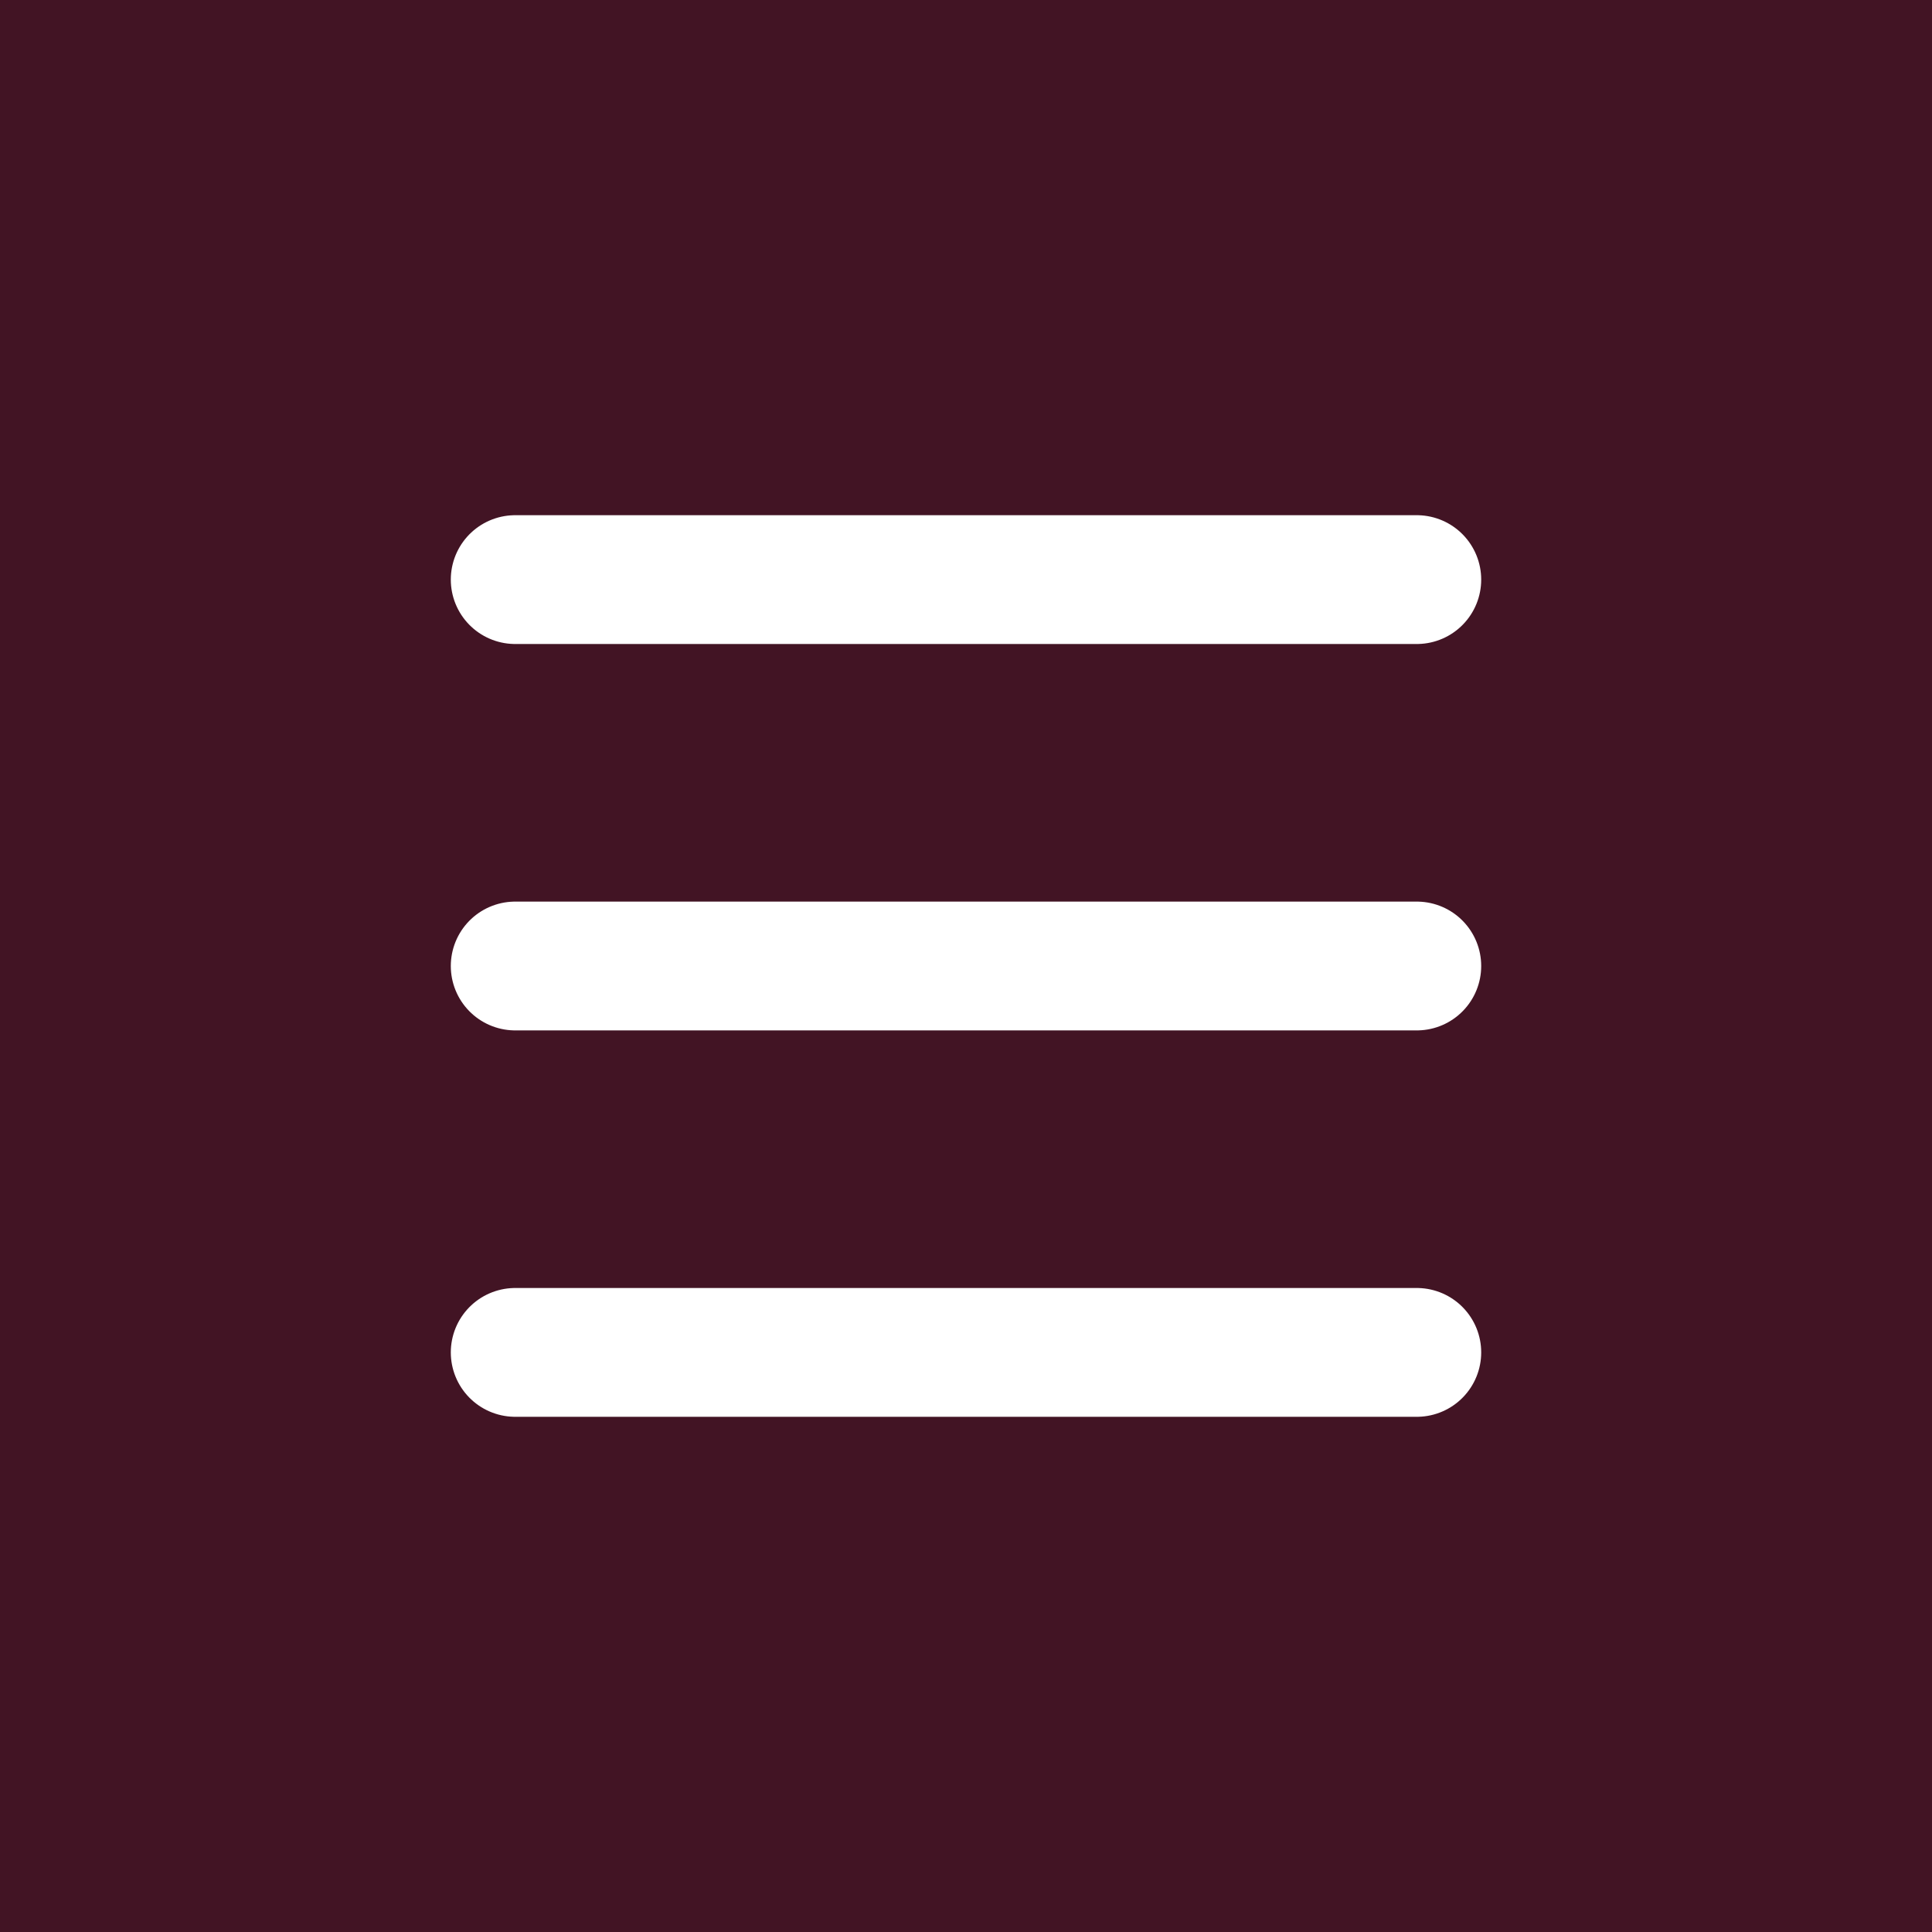
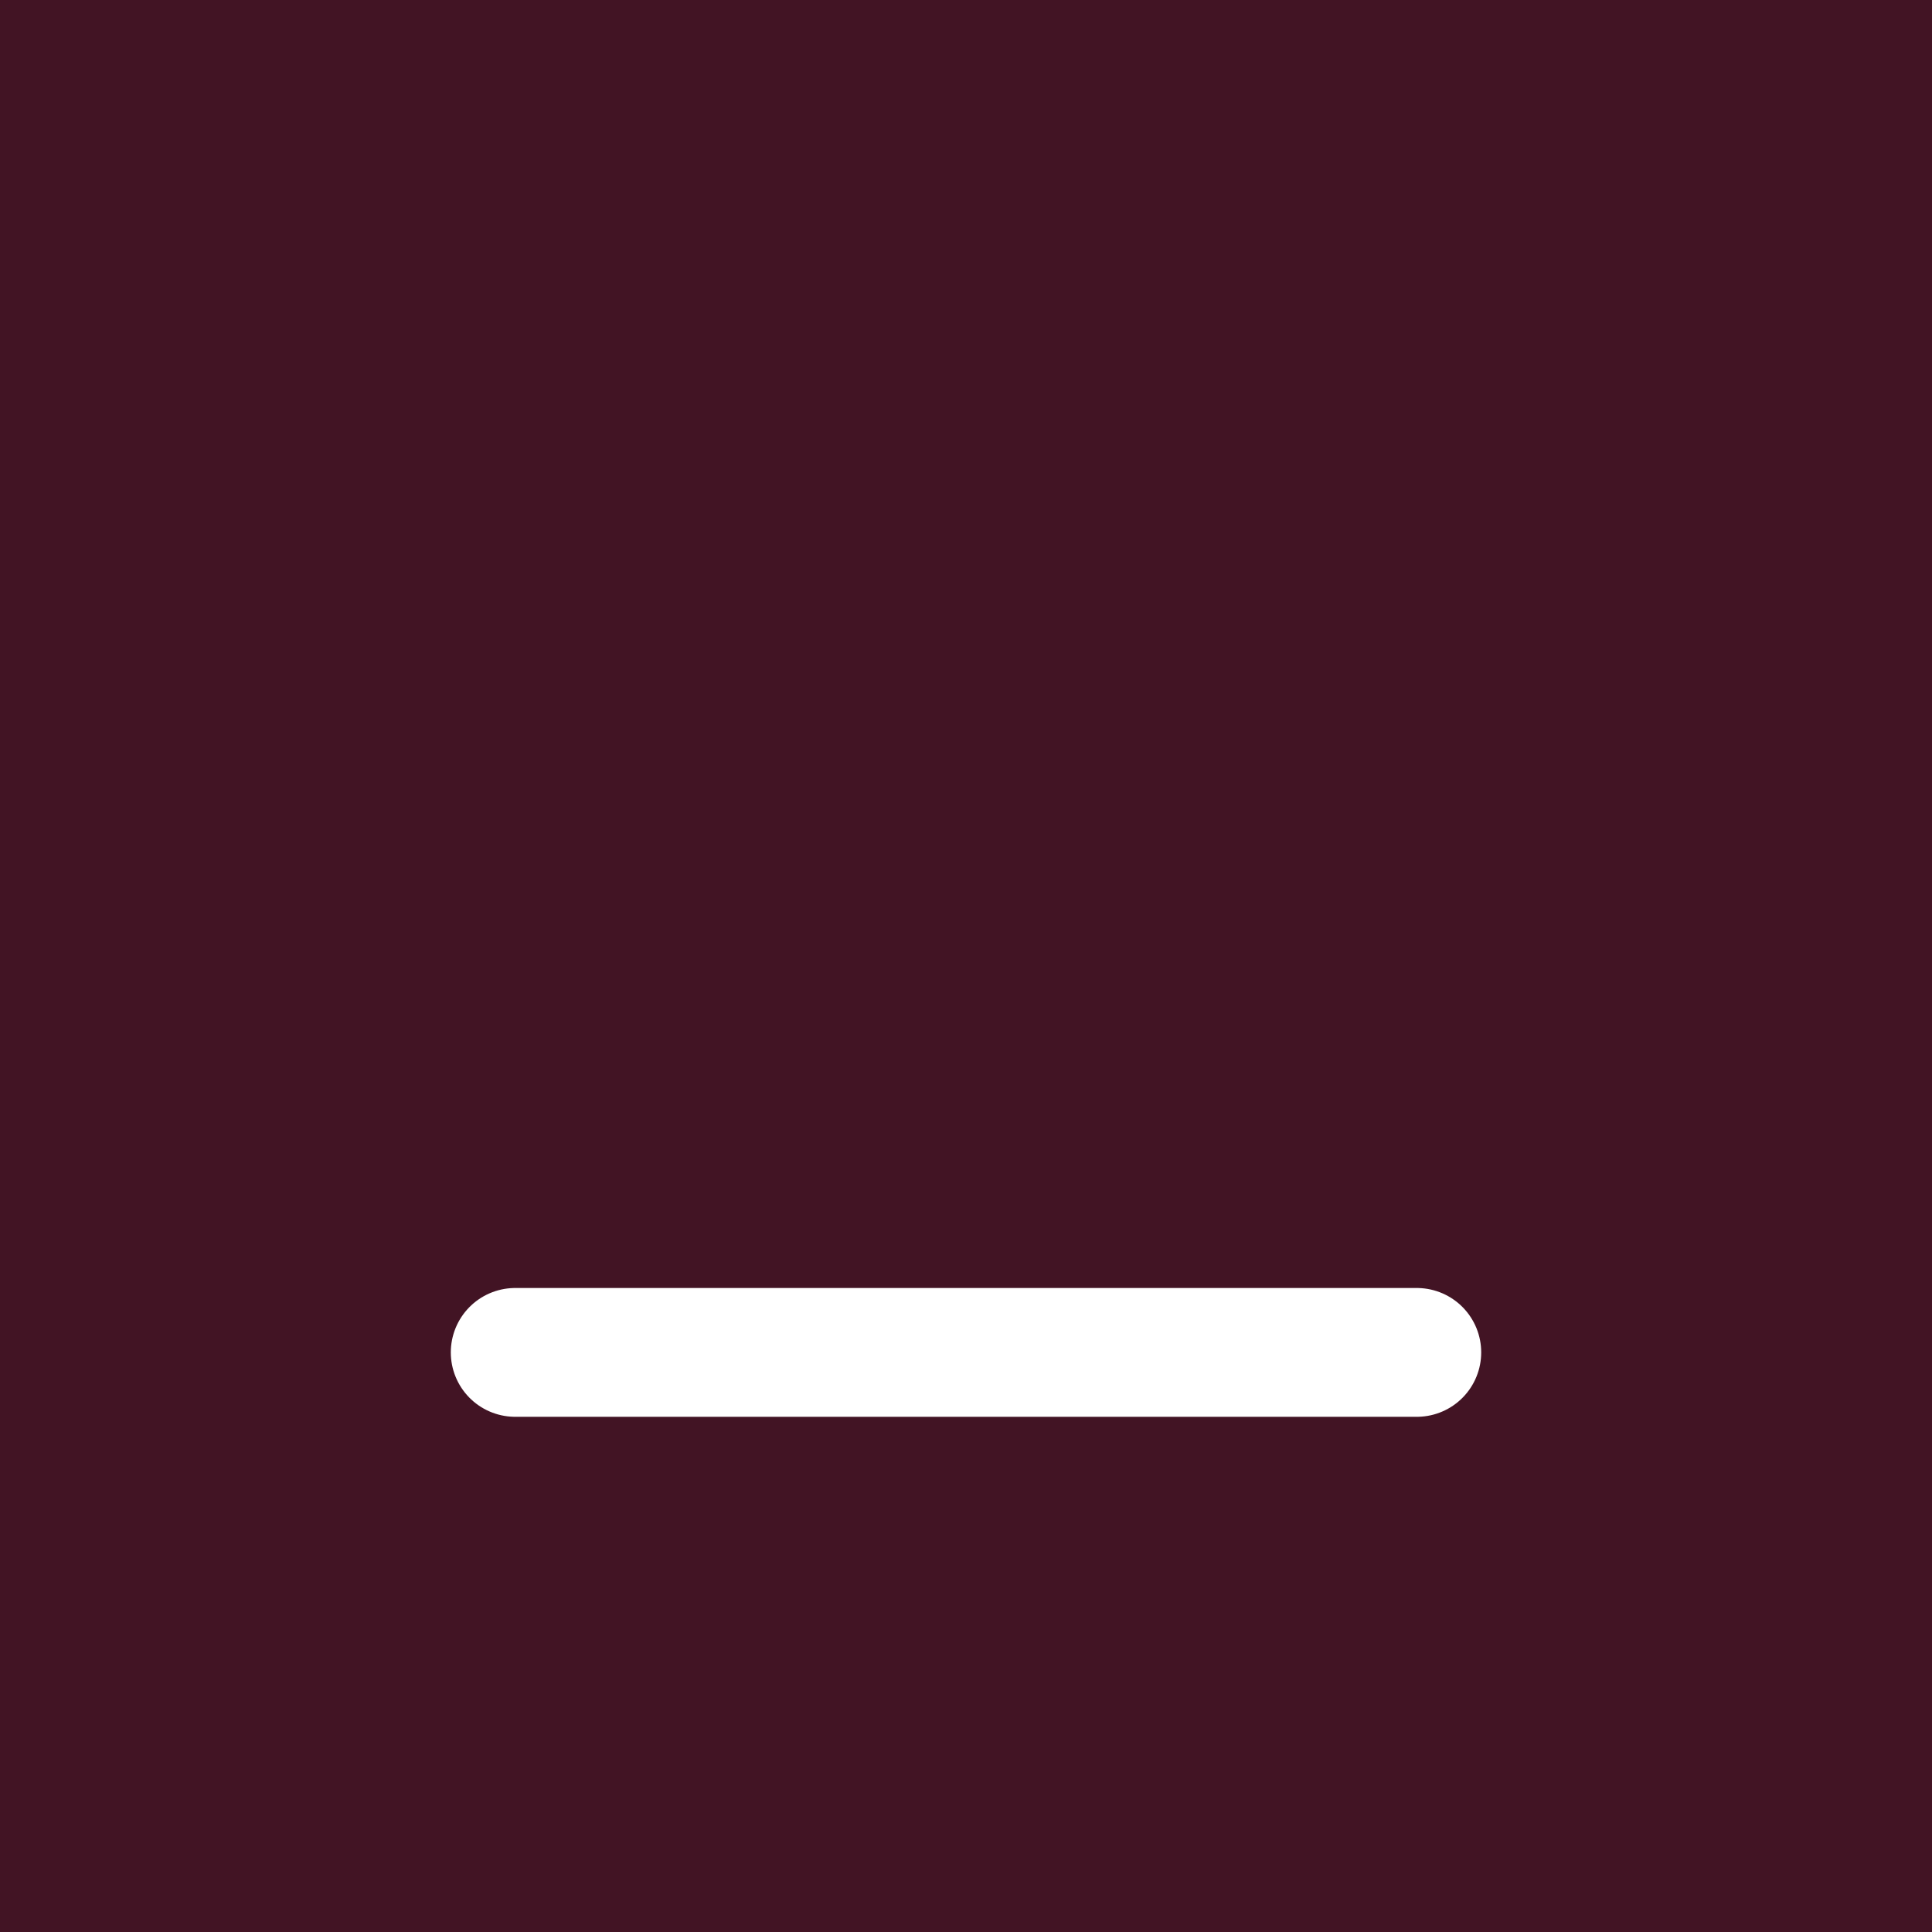
<svg xmlns="http://www.w3.org/2000/svg" id="_レイヤー_1" data-name=" レイヤー 1" width="60" height="60" viewBox="0 0 60 60">
  <defs>
    <style> .cls-1, .cls-2 { fill: none; } .cls-2 { stroke: #fff; stroke-linecap: round; stroke-linejoin: round; stroke-width: 4px; } .cls-3 { fill: #421424; } </style>
  </defs>
  <rect class="cls-3" width="60" height="60" />
  <g id="_レイヤー_2" data-name=" レイヤー 2">
    <g id="Rect_最後透明に_" data-name="Rect 最後透明に ">
-       <rect class="cls-1" x="6" y="6" width="48" height="48" />
-     </g>
+       </g>
    <g id="icon">
-       <line class="cls-2" x1="16" y1="18" x2="44" y2="18" />
-       <line class="cls-2" x1="16" y1="30" x2="44" y2="30" />
      <line class="cls-2" x1="16" y1="42" x2="44" y2="42" />
    </g>
  </g>
</svg>